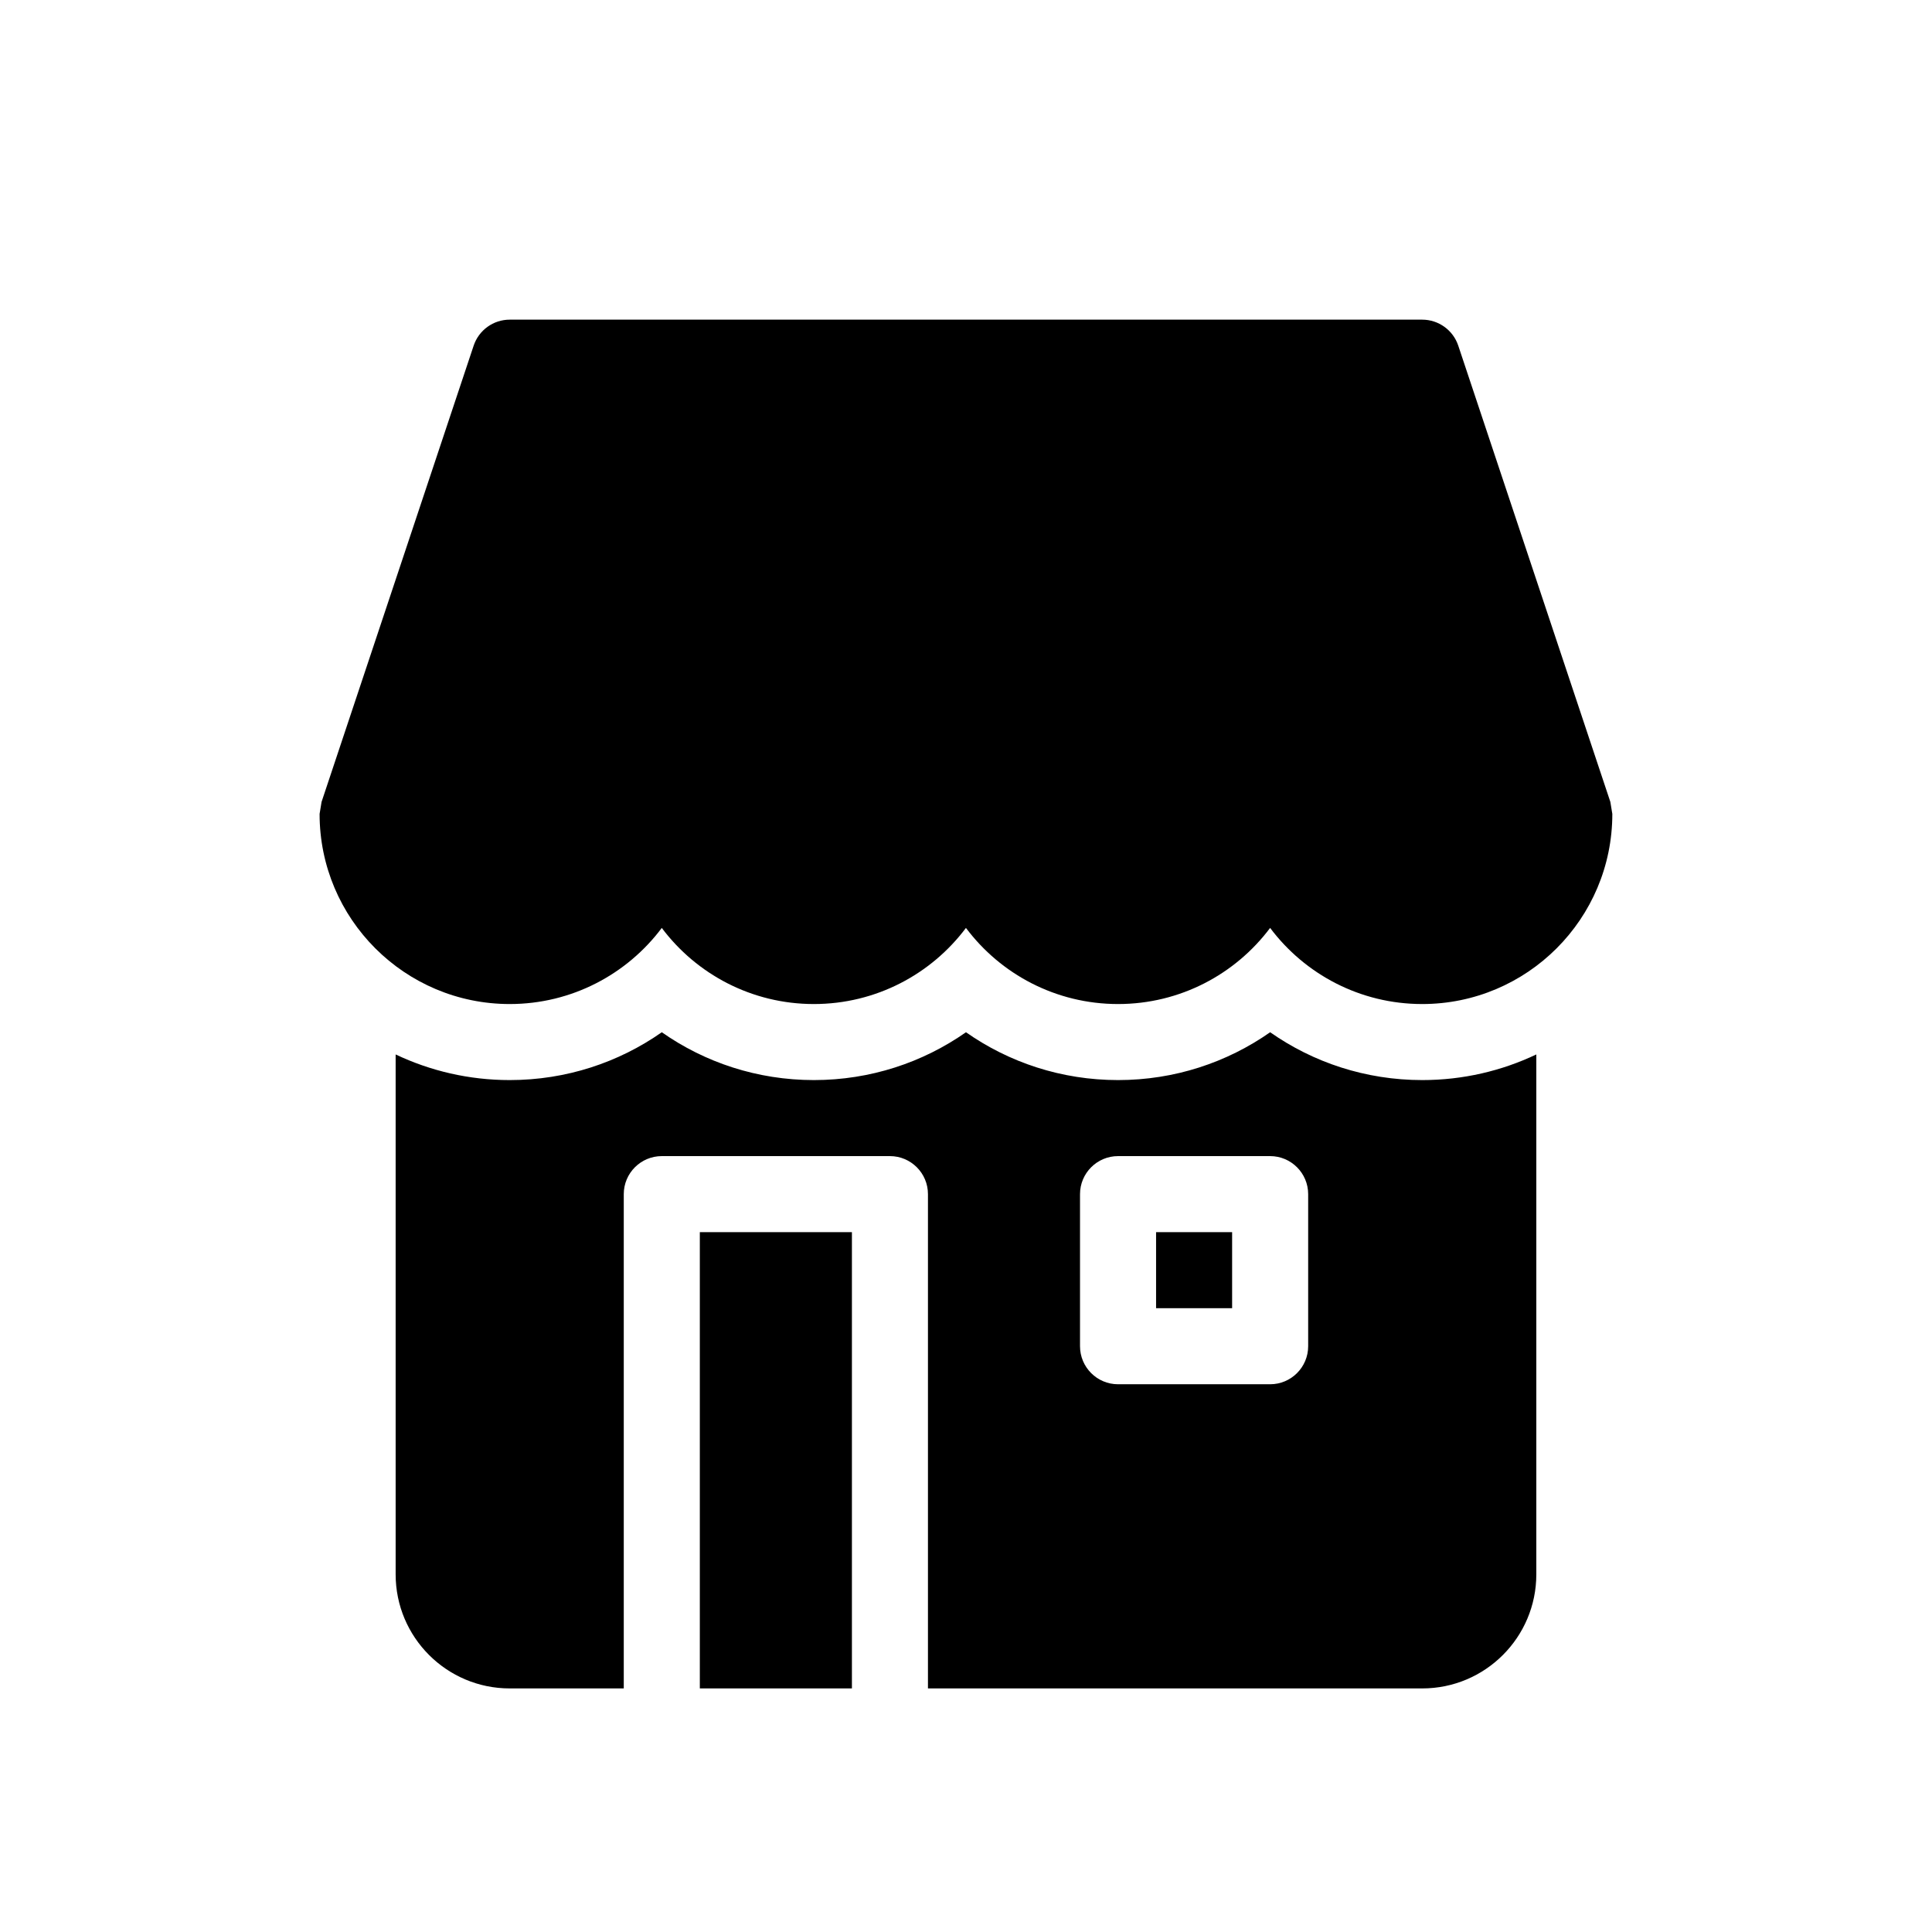
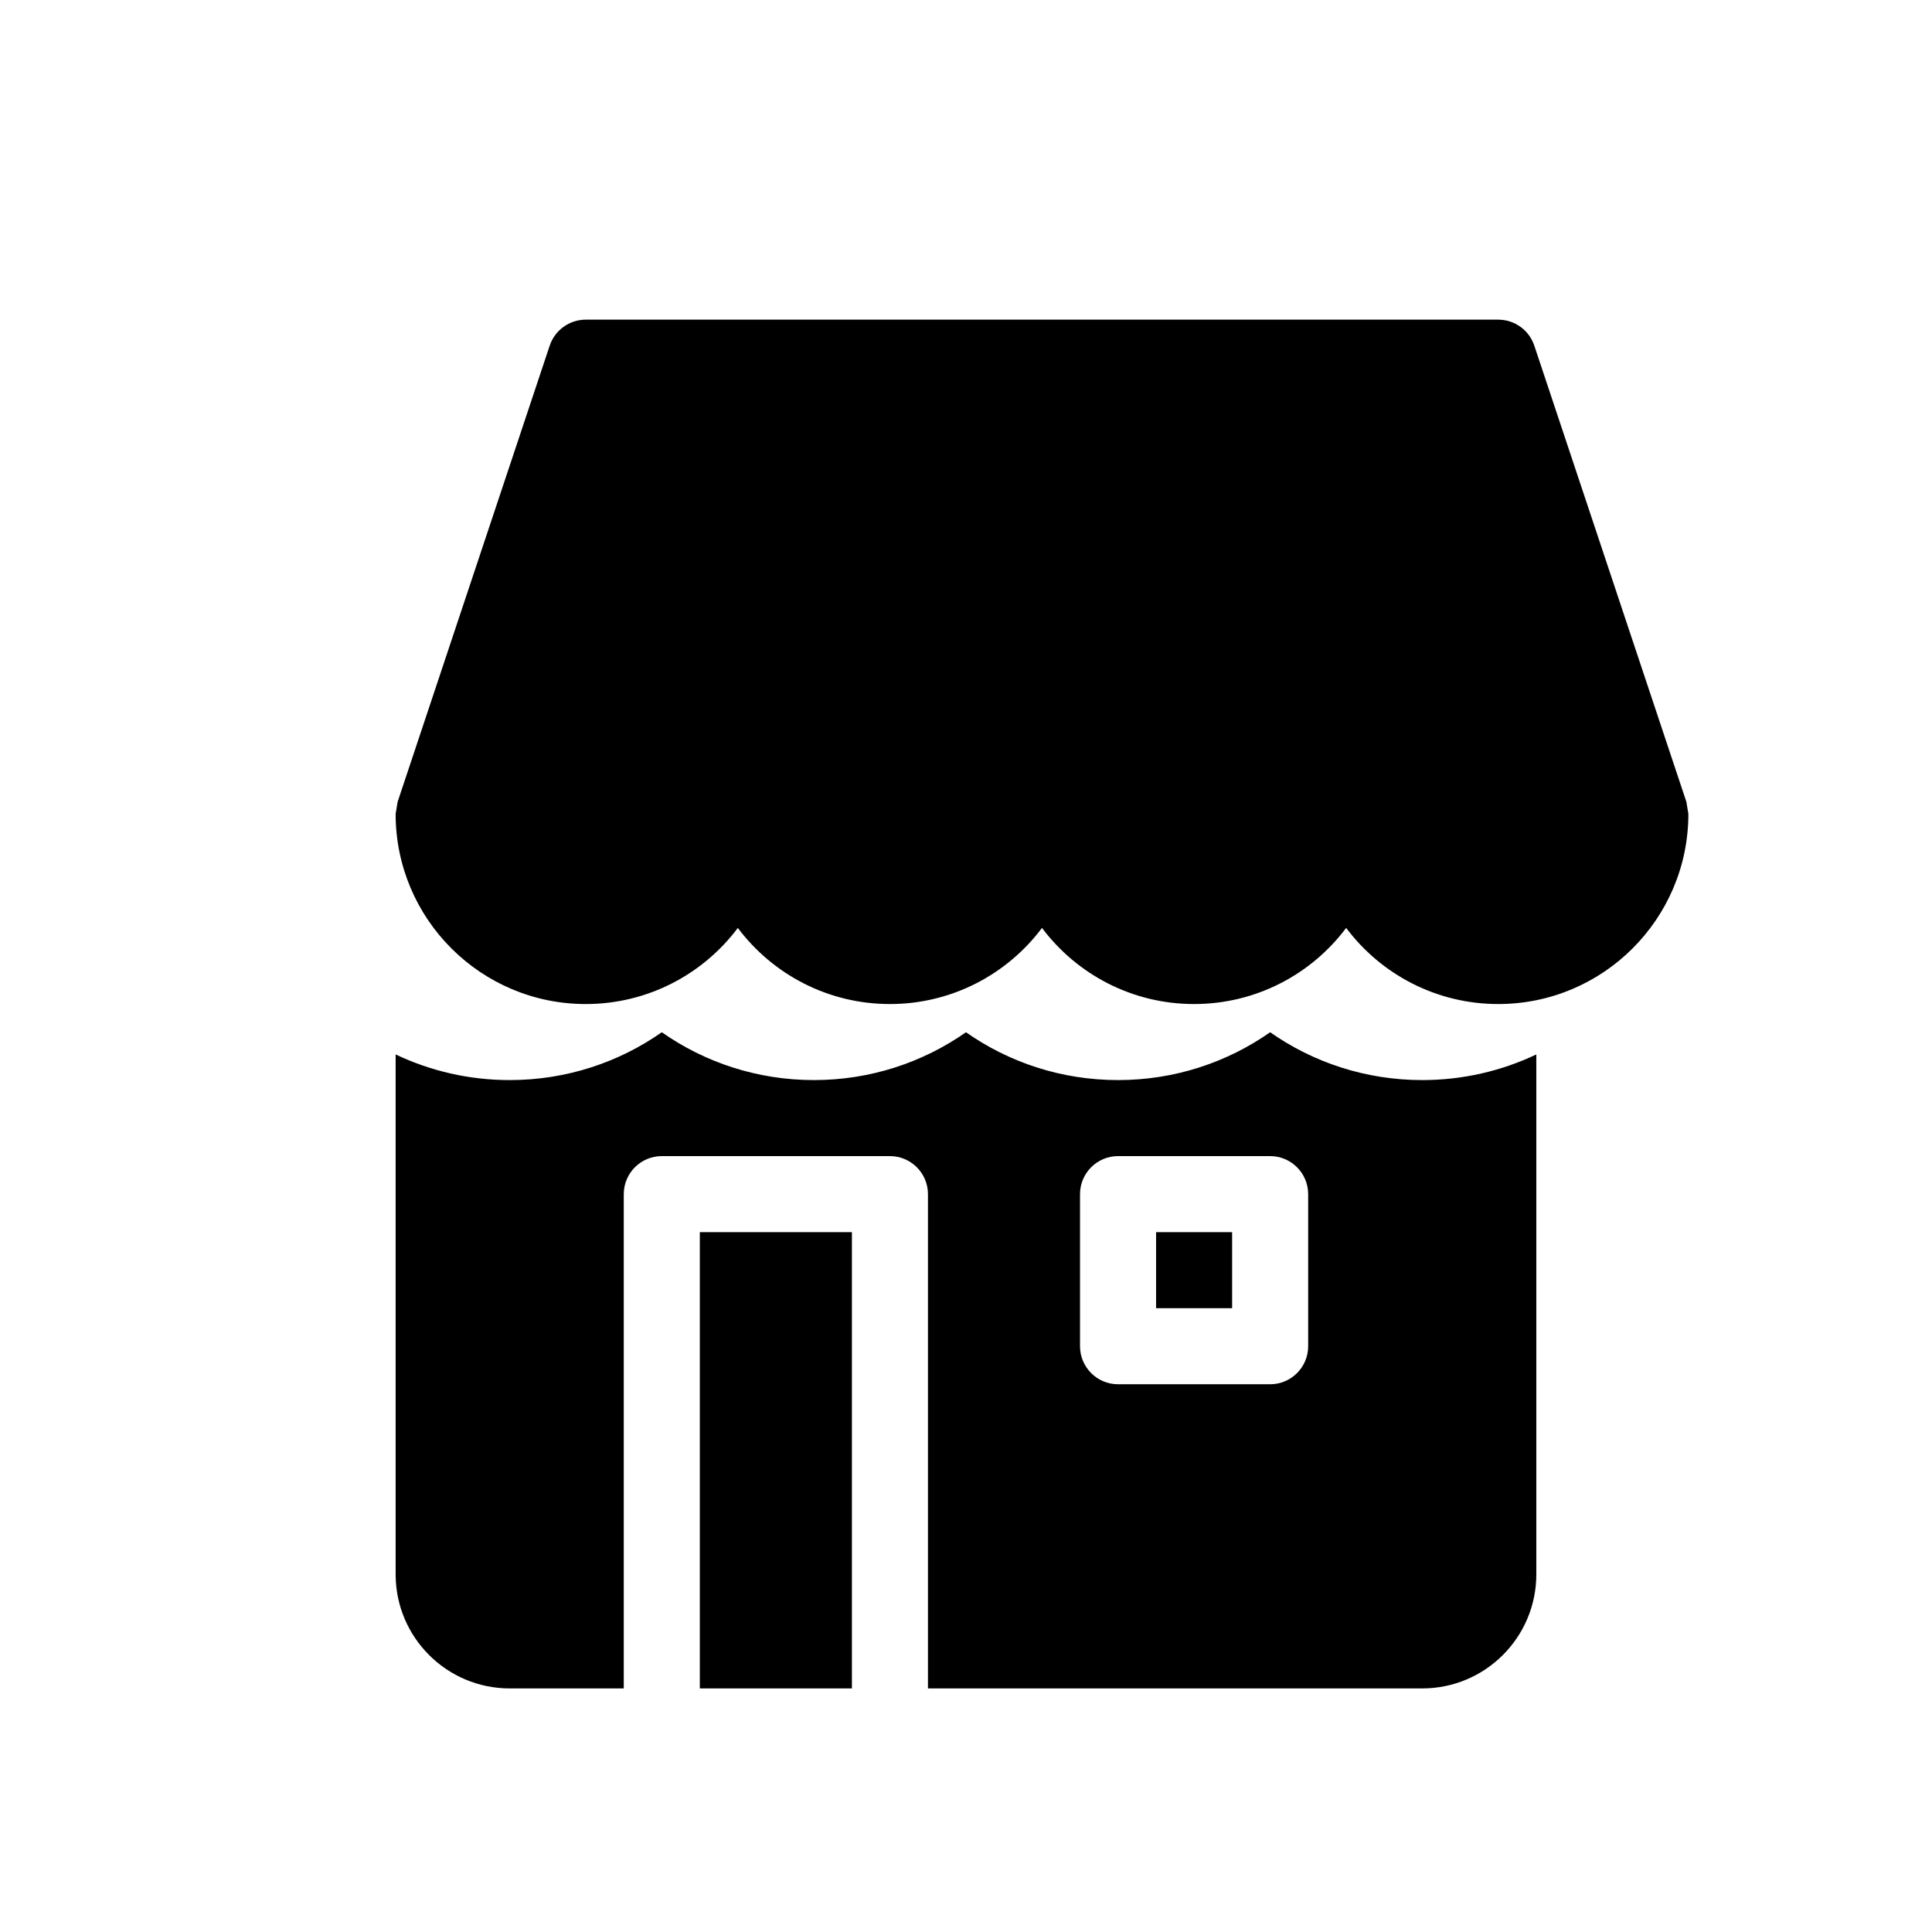
<svg xmlns="http://www.w3.org/2000/svg" fill="#000000" width="800px" height="800px" version="1.1" viewBox="144 144 512 512">
-   <path d="m309.31 591.45h-30.23c-16.688 0-30.23-13.543-30.23-30.23v-137.78c9.168 4.352 19.406 6.793 30.23 6.793 14.992 0 28.879-4.676 40.305-12.676 11.406 8 25.312 12.676 40.305 12.676 14.992 0 28.879-4.676 40.305-12.676 11.406 8 25.312 12.676 40.305 12.676 14.992 0 28.879-4.676 40.305-12.676 11.406 8 25.312 12.676 40.305 12.676 10.82 0 21.059-2.438 30.23-6.793v137.78c0 16.688-13.543 30.23-30.23 30.23h-130.99v-130.99c0-5.562-4.516-10.078-10.078-10.078h-60.457c-5.562 0-10.078 4.516-10.078 10.078v130.99zm60.457 0h-40.305v-120.91h40.305zm120.91-130.99c0-5.562-4.516-10.078-10.078-10.078h-40.305c-5.562 0-10.078 4.516-10.078 10.078v40.305c0 5.562 4.516 10.078 10.078 10.078h40.305c5.562 0 10.078-4.516 10.078-10.078zm-40.305 10.078v20.152h20.152v-20.152zm-130.99-80.629c-9.191 12.254-23.84 20.172-40.305 20.172-27.809 0-50.383-22.57-50.383-50.383l0.523-3.184 40.305-120.91c1.371-4.109 5.219-6.891 9.551-6.891h241.83c4.332 0 8.184 2.781 9.551 6.891l40.305 120.91 0.523 3.184c0 27.809-22.57 50.383-50.383 50.383-16.465 0-31.117-7.918-40.305-20.172-9.191 12.254-23.84 20.172-40.305 20.172-16.465 0-31.117-7.918-40.305-20.172-9.191 12.254-23.84 20.172-40.305 20.172s-31.117-7.918-40.305-20.172z" fill-rule="evenodd" />
+   <path d="m309.31 591.45h-30.23c-16.688 0-30.23-13.543-30.23-30.23v-137.78c9.168 4.352 19.406 6.793 30.23 6.793 14.992 0 28.879-4.676 40.305-12.676 11.406 8 25.312 12.676 40.305 12.676 14.992 0 28.879-4.676 40.305-12.676 11.406 8 25.312 12.676 40.305 12.676 14.992 0 28.879-4.676 40.305-12.676 11.406 8 25.312 12.676 40.305 12.676 10.82 0 21.059-2.438 30.23-6.793v137.78c0 16.688-13.543 30.23-30.23 30.23h-130.99v-130.99c0-5.562-4.516-10.078-10.078-10.078h-60.457c-5.562 0-10.078 4.516-10.078 10.078v130.99zm60.457 0h-40.305v-120.91h40.305zm120.91-130.99c0-5.562-4.516-10.078-10.078-10.078h-40.305c-5.562 0-10.078 4.516-10.078 10.078v40.305c0 5.562 4.516 10.078 10.078 10.078h40.305c5.562 0 10.078-4.516 10.078-10.078zm-40.305 10.078v20.152h20.152v-20.152m-130.99-80.629c-9.191 12.254-23.84 20.172-40.305 20.172-27.809 0-50.383-22.57-50.383-50.383l0.523-3.184 40.305-120.91c1.371-4.109 5.219-6.891 9.551-6.891h241.83c4.332 0 8.184 2.781 9.551 6.891l40.305 120.91 0.523 3.184c0 27.809-22.57 50.383-50.383 50.383-16.465 0-31.117-7.918-40.305-20.172-9.191 12.254-23.84 20.172-40.305 20.172-16.465 0-31.117-7.918-40.305-20.172-9.191 12.254-23.84 20.172-40.305 20.172s-31.117-7.918-40.305-20.172z" fill-rule="evenodd" />
</svg>